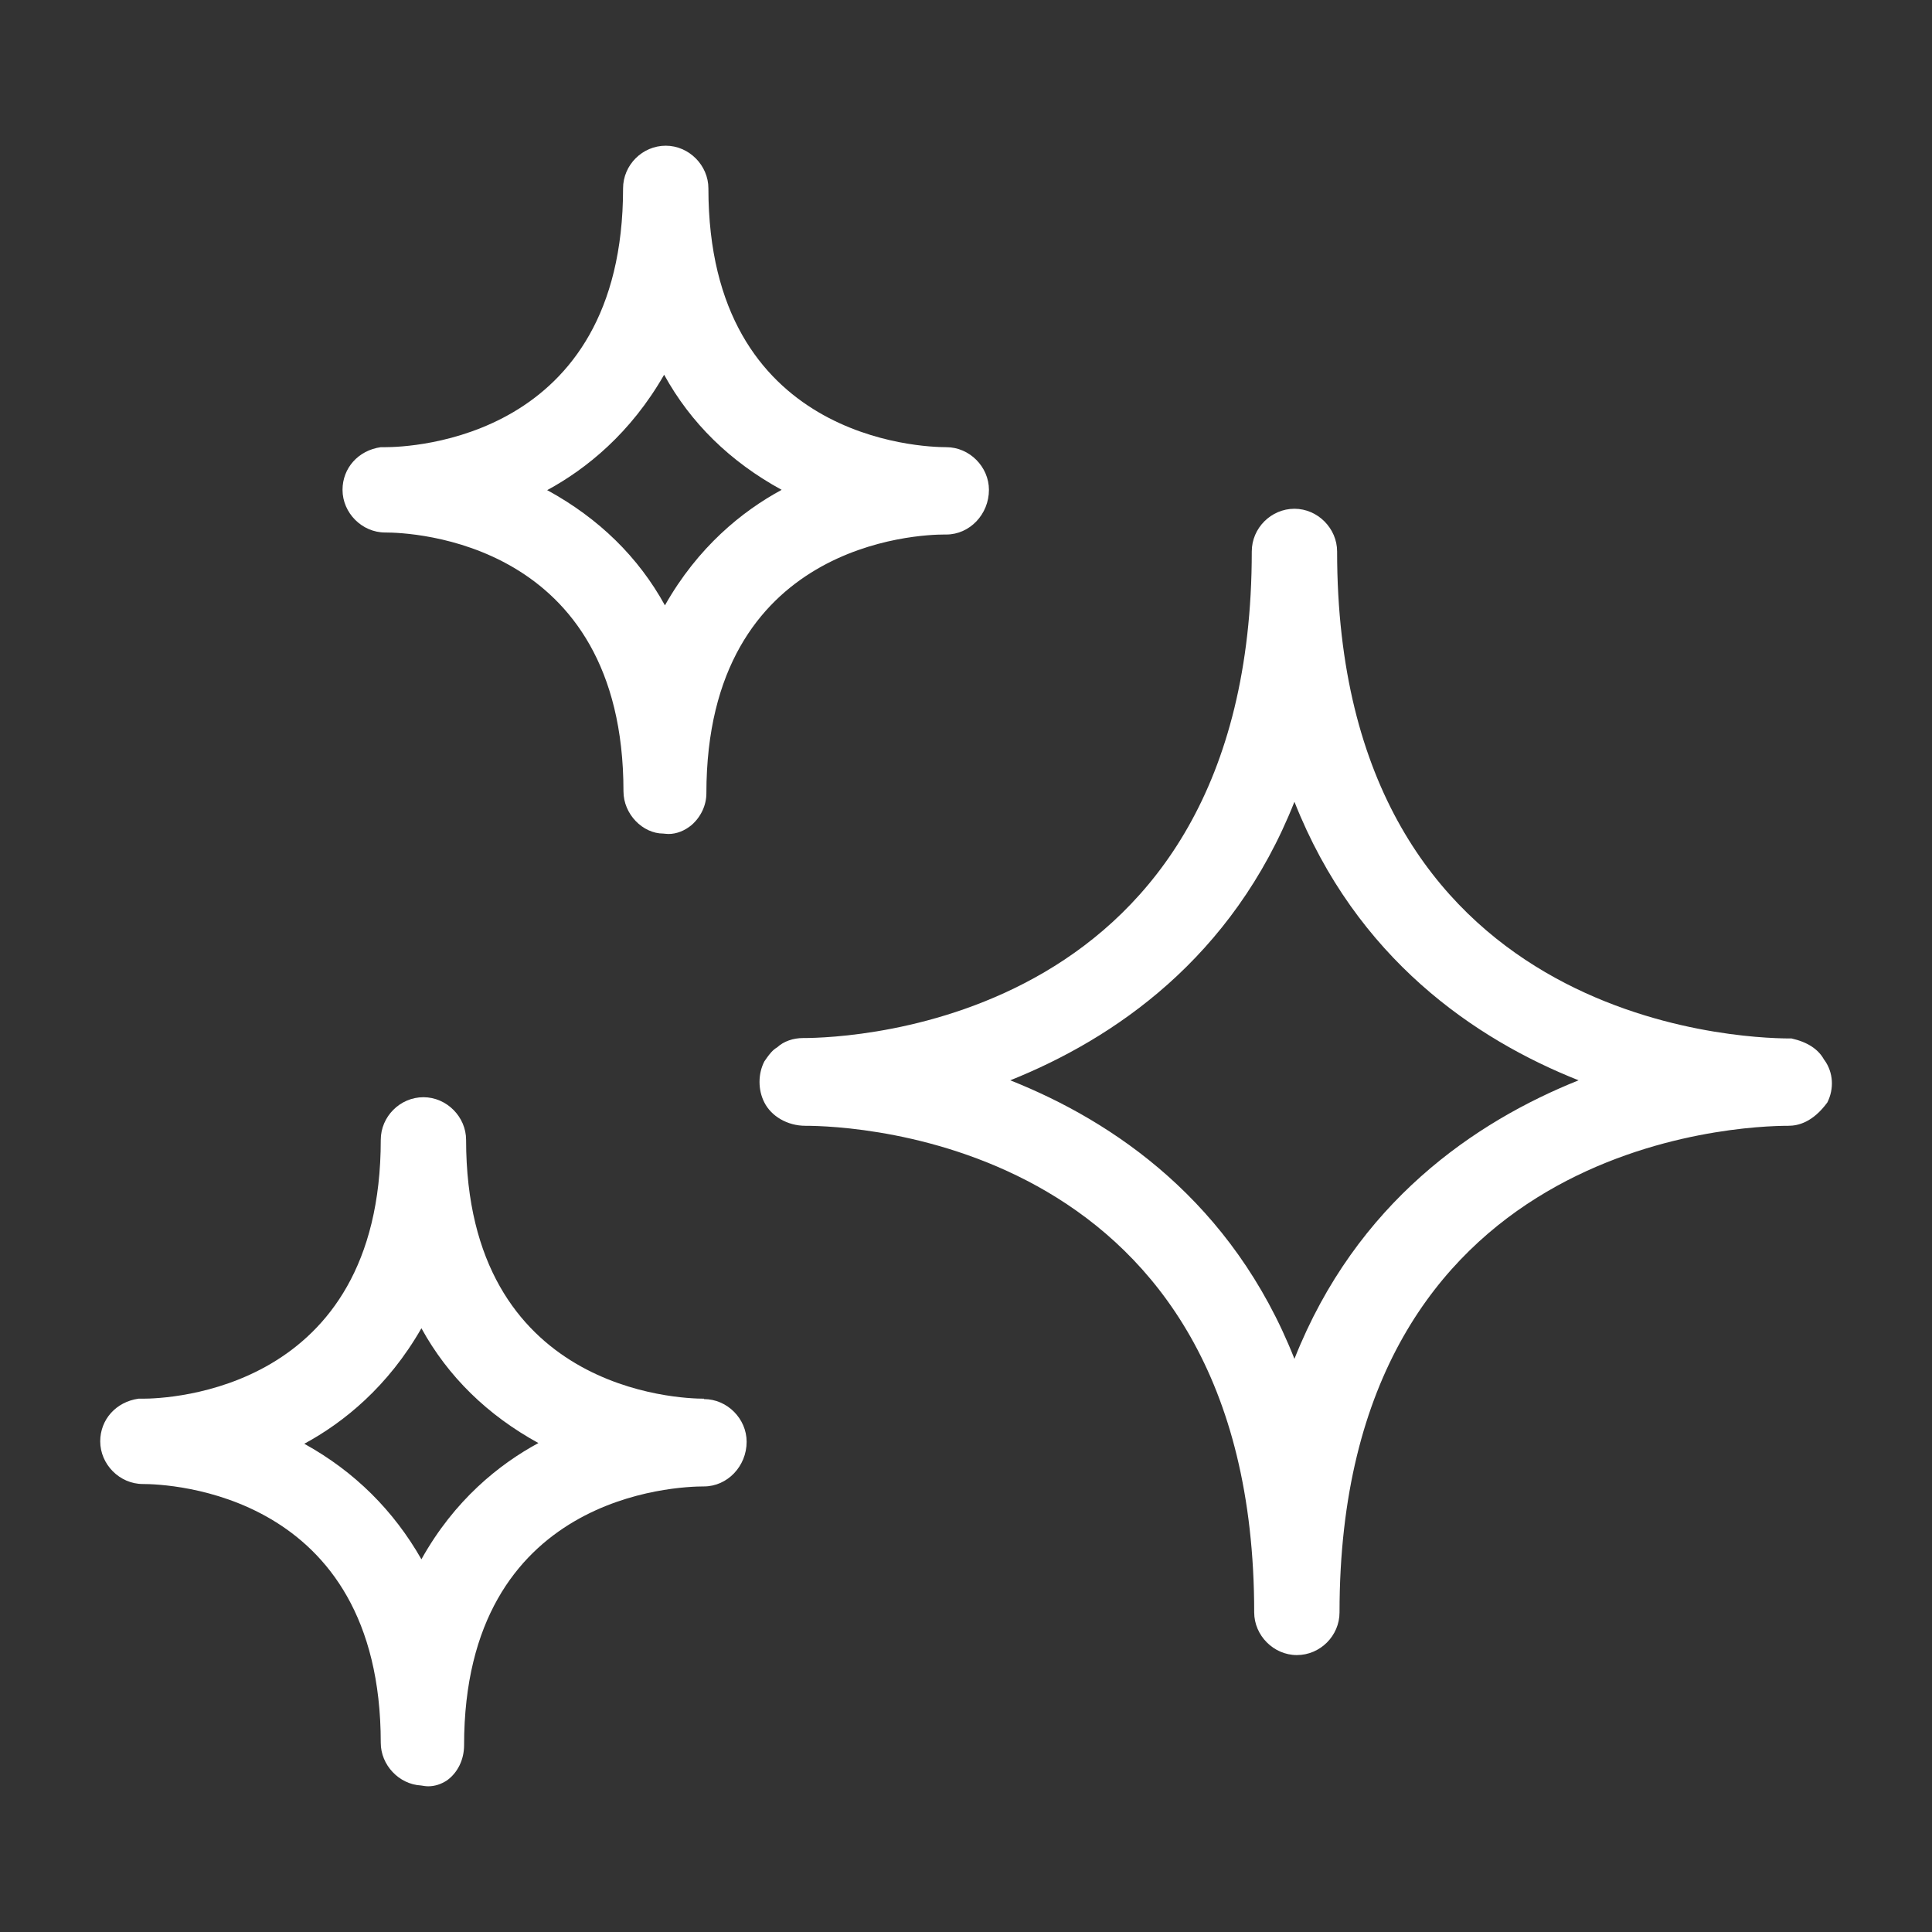
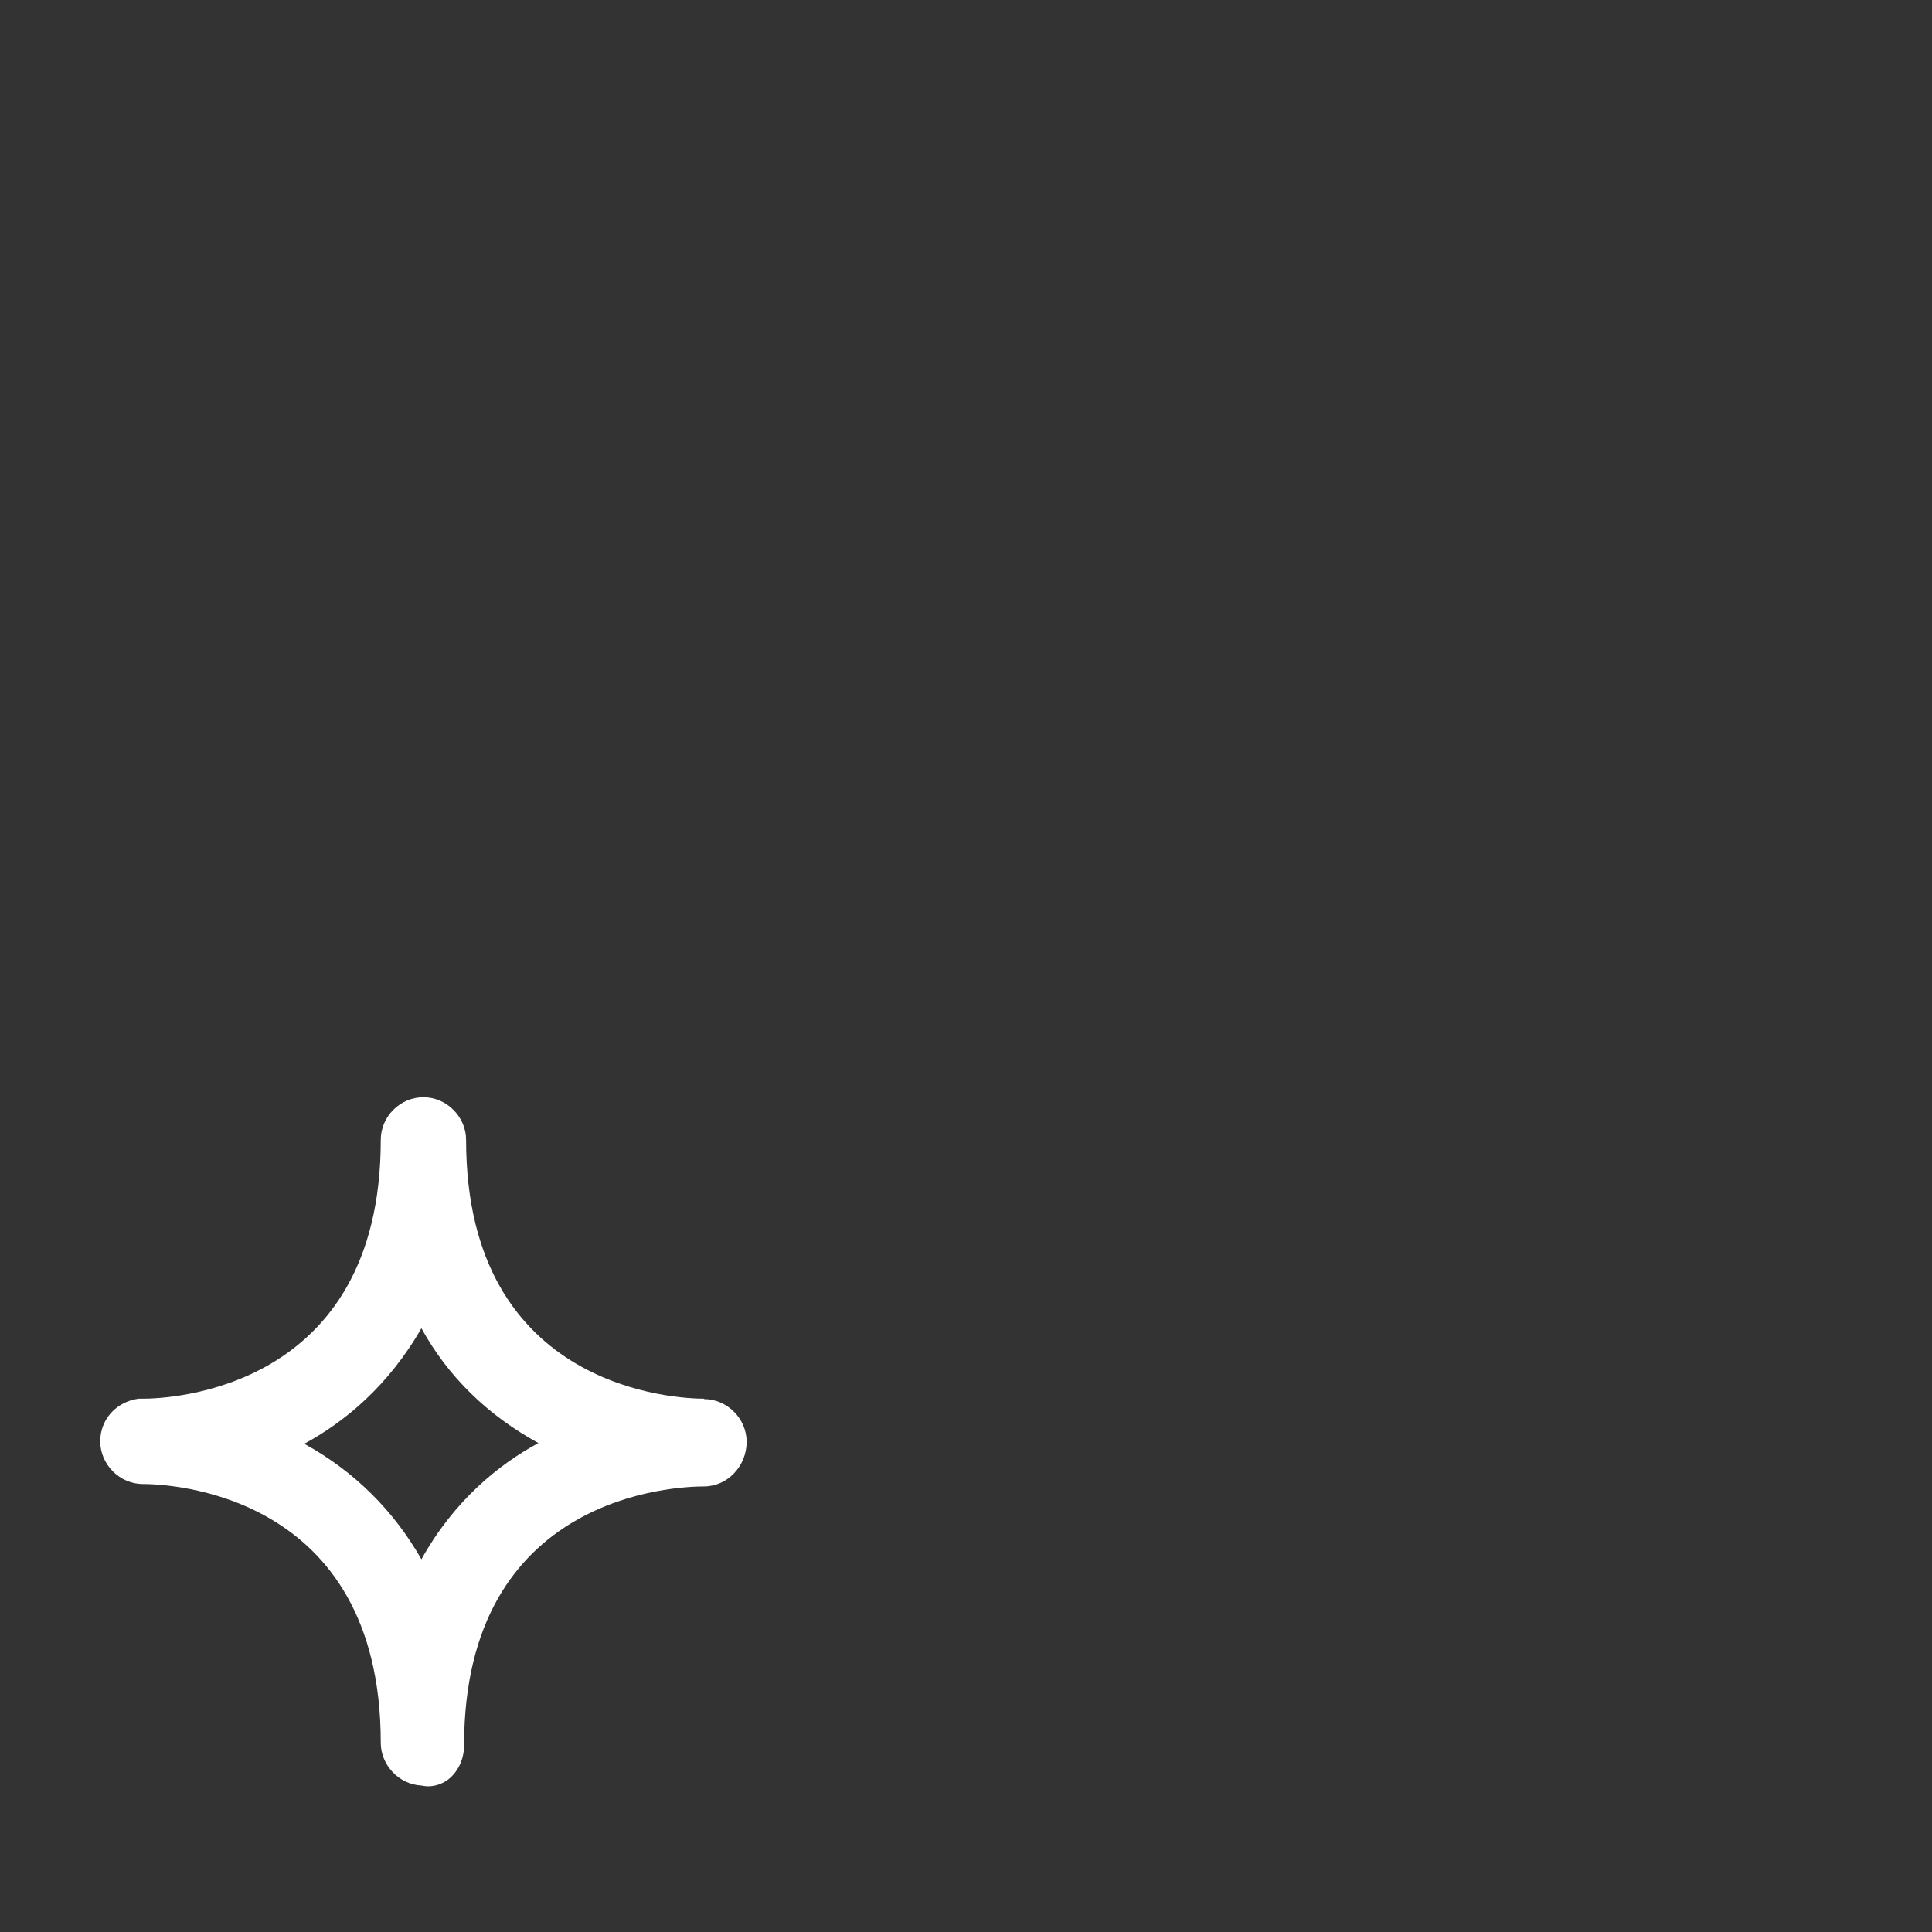
<svg xmlns="http://www.w3.org/2000/svg" id="uuid-9b057492-eb94-45e5-a4c6-7f2ff13dfd9c" viewBox="0 0 48 48">
  <rect x="0" y="0" width="48" height="48" fill="#333333" stroke="none" />
-   <path d="M45.32,26.33c-.14-.26-.41-.44-.81-.53h-.09c-1.15-.01-11.2-.35-11.2-12.1,0-.57-.48-1.06-1.06-1.06s-1.06.48-1.06,1.06c0,11.75-10.01,12.09-11.15,12.09-.24,0-.48.08-.64.23-.12.07-.19.17-.25.25l-.07.1c-.16.31-.16.71,0,1.02.17.34.57.58,1.02.58,1.14,0,11.15.34,11.15,12.09,0,.57.48,1.06,1.06,1.06s1.06-.48,1.06-1.06c0-11.75,10.01-12.09,11.15-12.09.25,0,.61-.09.97-.58.17-.34.15-.74-.07-1.05ZM39.22,26.84c-2.57,1.03-5.52,3.03-7.06,6.92-1.54-3.9-4.49-5.9-7.06-6.92,2.57-1.03,5.52-3.03,7.06-6.92,1.54,3.9,4.49,5.9,7.06,6.92Z" fill="#fff" />
-   <path d="M9.58,13.23c.6,0,5.91.18,5.91,6.43,0,.57.48,1.05.99,1.05h0s.09.01.13.01c.2,0,.4-.08.57-.22.23-.2.37-.49.37-.79,0-6.25,5.3-6.43,5.91-6.43h.05c.58,0,1.06-.5,1.06-1.11,0-.57-.48-1.06-1.06-1.06-.6,0-5.91-.18-5.91-6.43,0-.57-.48-1.06-1.06-1.06s-1.06.48-1.06,1.06c0,6.25-5.3,6.43-5.91,6.43h-.11c-.56.08-.95.52-.95,1.06,0,.57.48,1.06,1.06,1.06ZM13.59,12.18c.98-.53,2.08-1.42,2.91-2.87.66,1.2,1.64,2.16,2.92,2.86-.98.53-2.08,1.42-2.9,2.87-.66-1.2-1.64-2.16-2.92-2.86Z" fill="#fff" />
  <path d="M17.49,34.75c-.6,0-5.91-.18-5.91-6.43,0-.57-.48-1.06-1.06-1.06s-1.06.48-1.06,1.06c0,6.25-5.3,6.43-5.91,6.43h-.11c-.56.08-.95.52-.95,1.06,0,.57.48,1.06,1.06,1.06.6,0,5.91.18,5.91,6.43,0,.55.45,1.03,1,1.06.06.01.12.02.18.02.16,0,.32-.05.47-.15.26-.19.42-.51.42-.87,0-6.25,5.3-6.43,5.96-6.43.58,0,1.06-.5,1.06-1.11,0-.57-.48-1.06-1.06-1.06ZM13.38,35.85c-.98.53-2.09,1.42-2.91,2.89-.69-1.21-1.66-2.18-2.91-2.87.98-.53,2.08-1.42,2.91-2.87.66,1.2,1.64,2.16,2.92,2.86Z" fill="#fff" />
</svg>